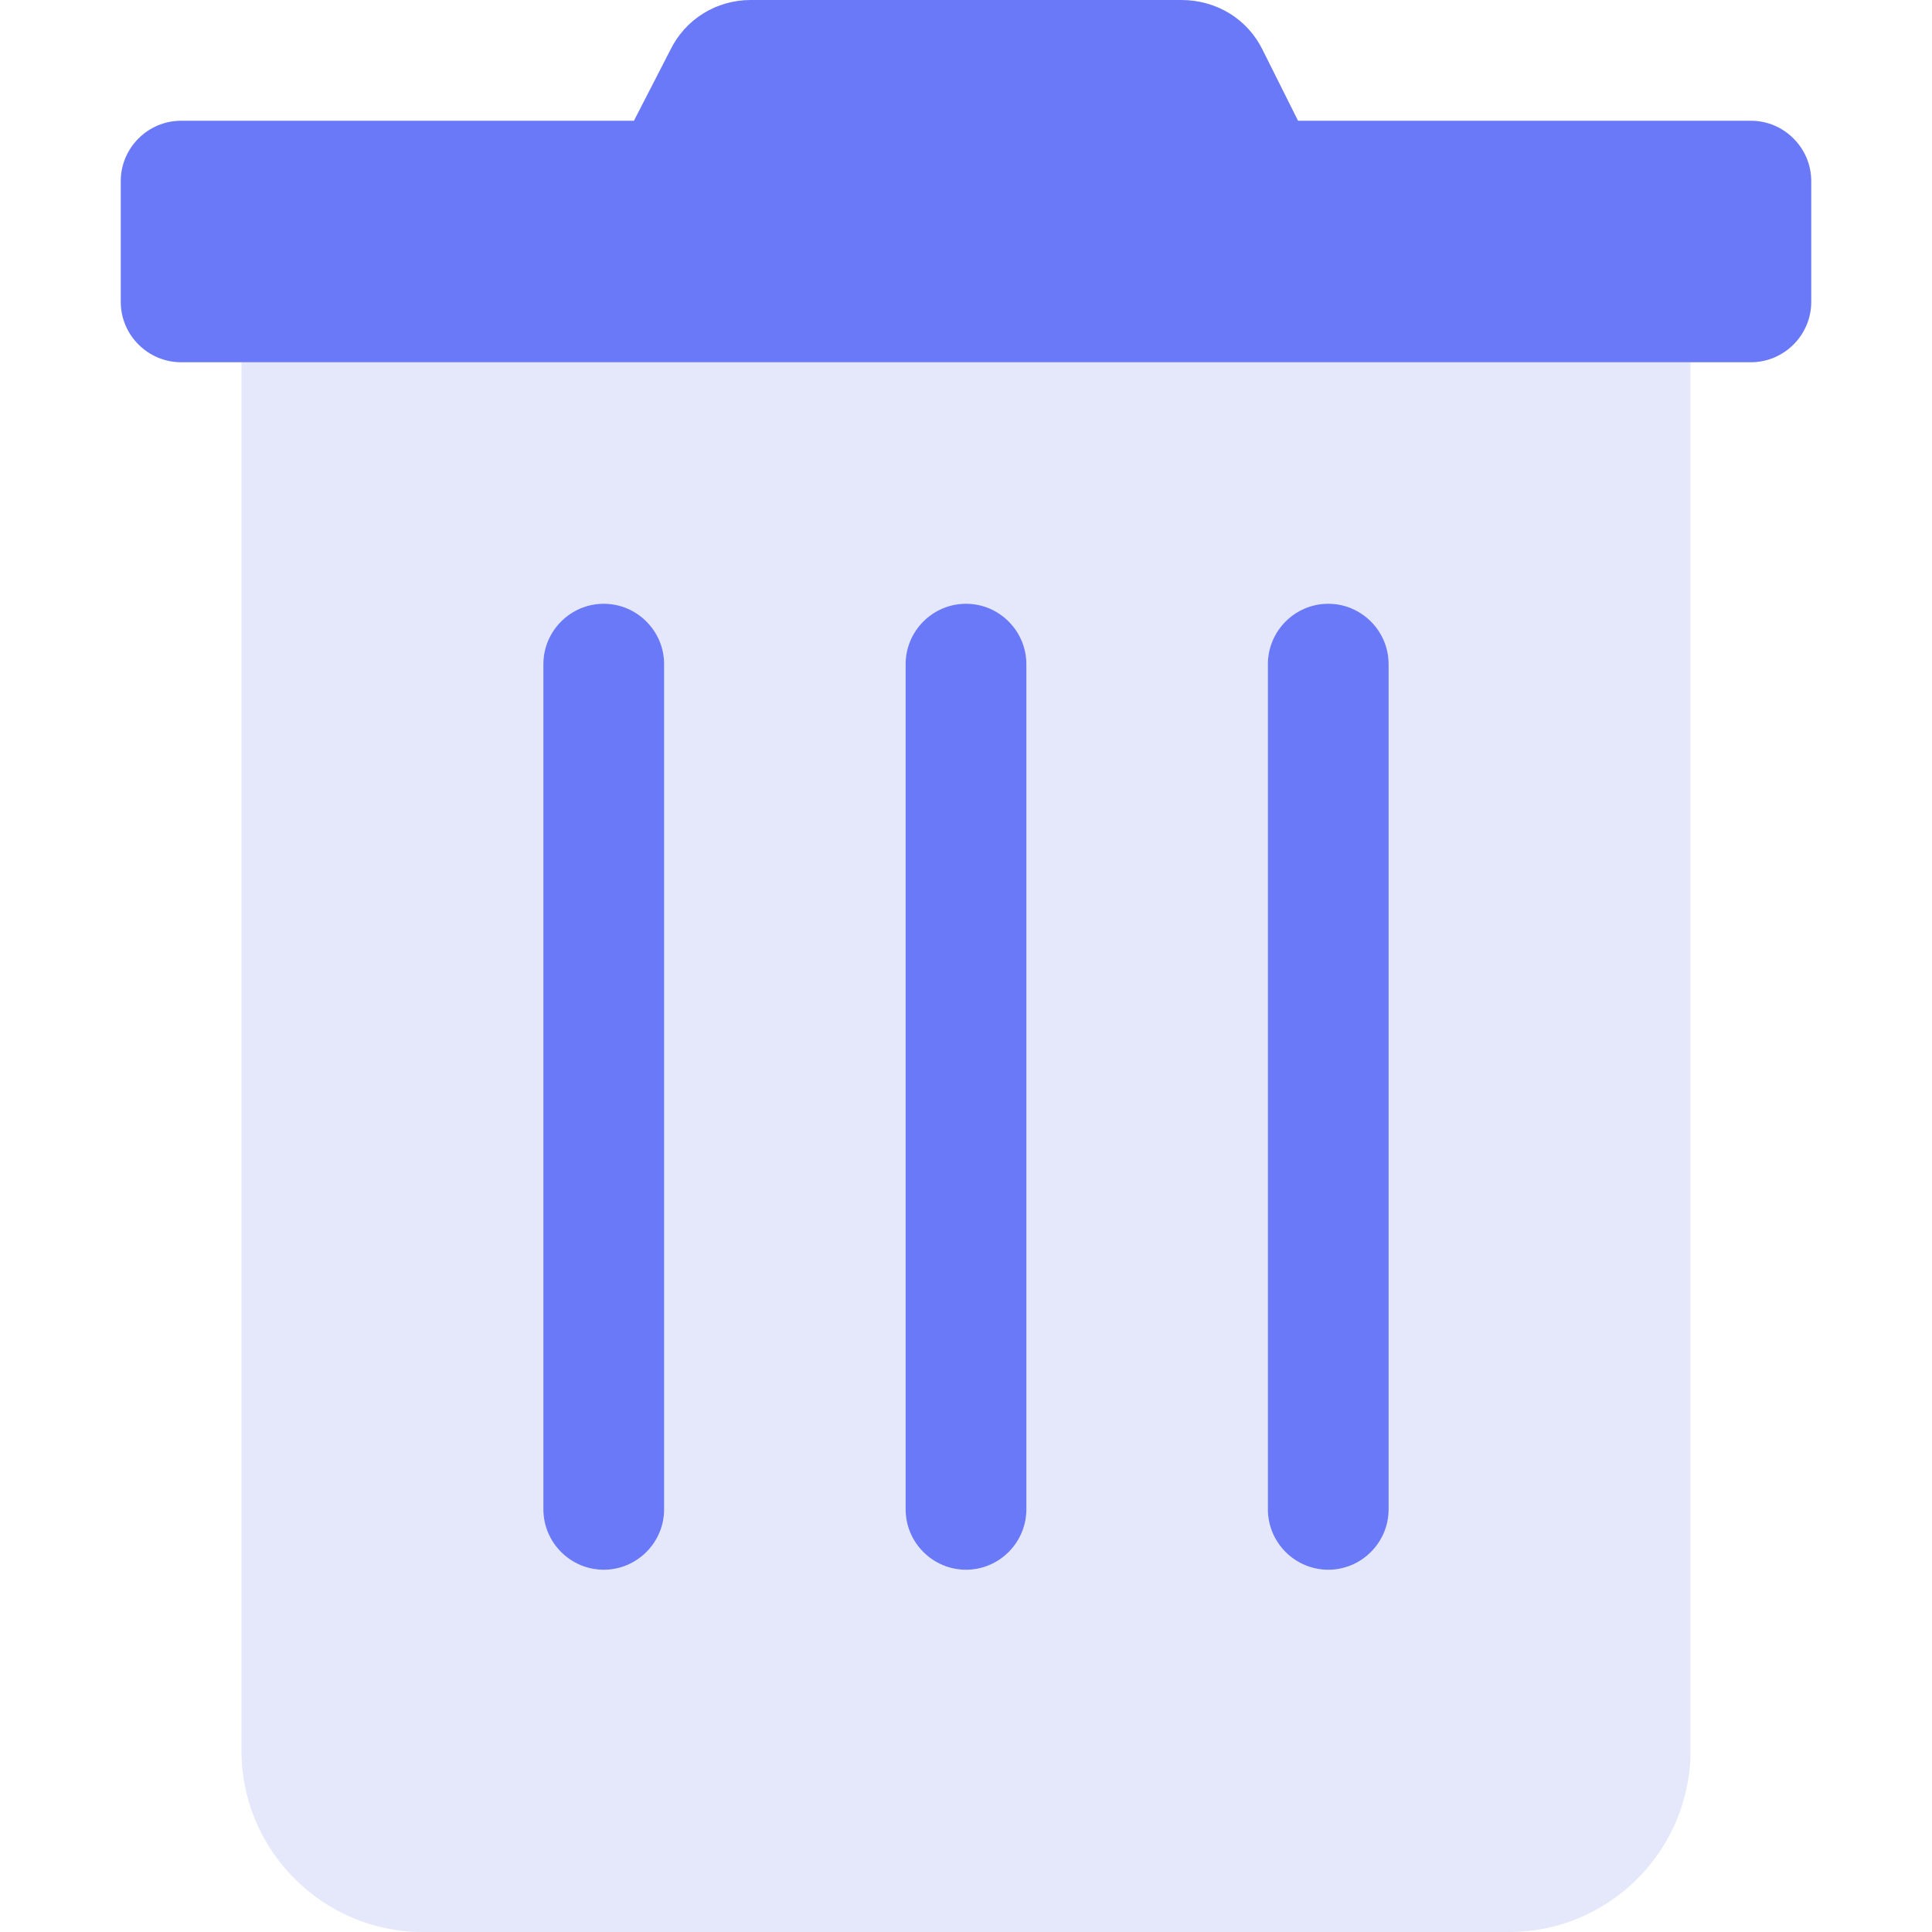
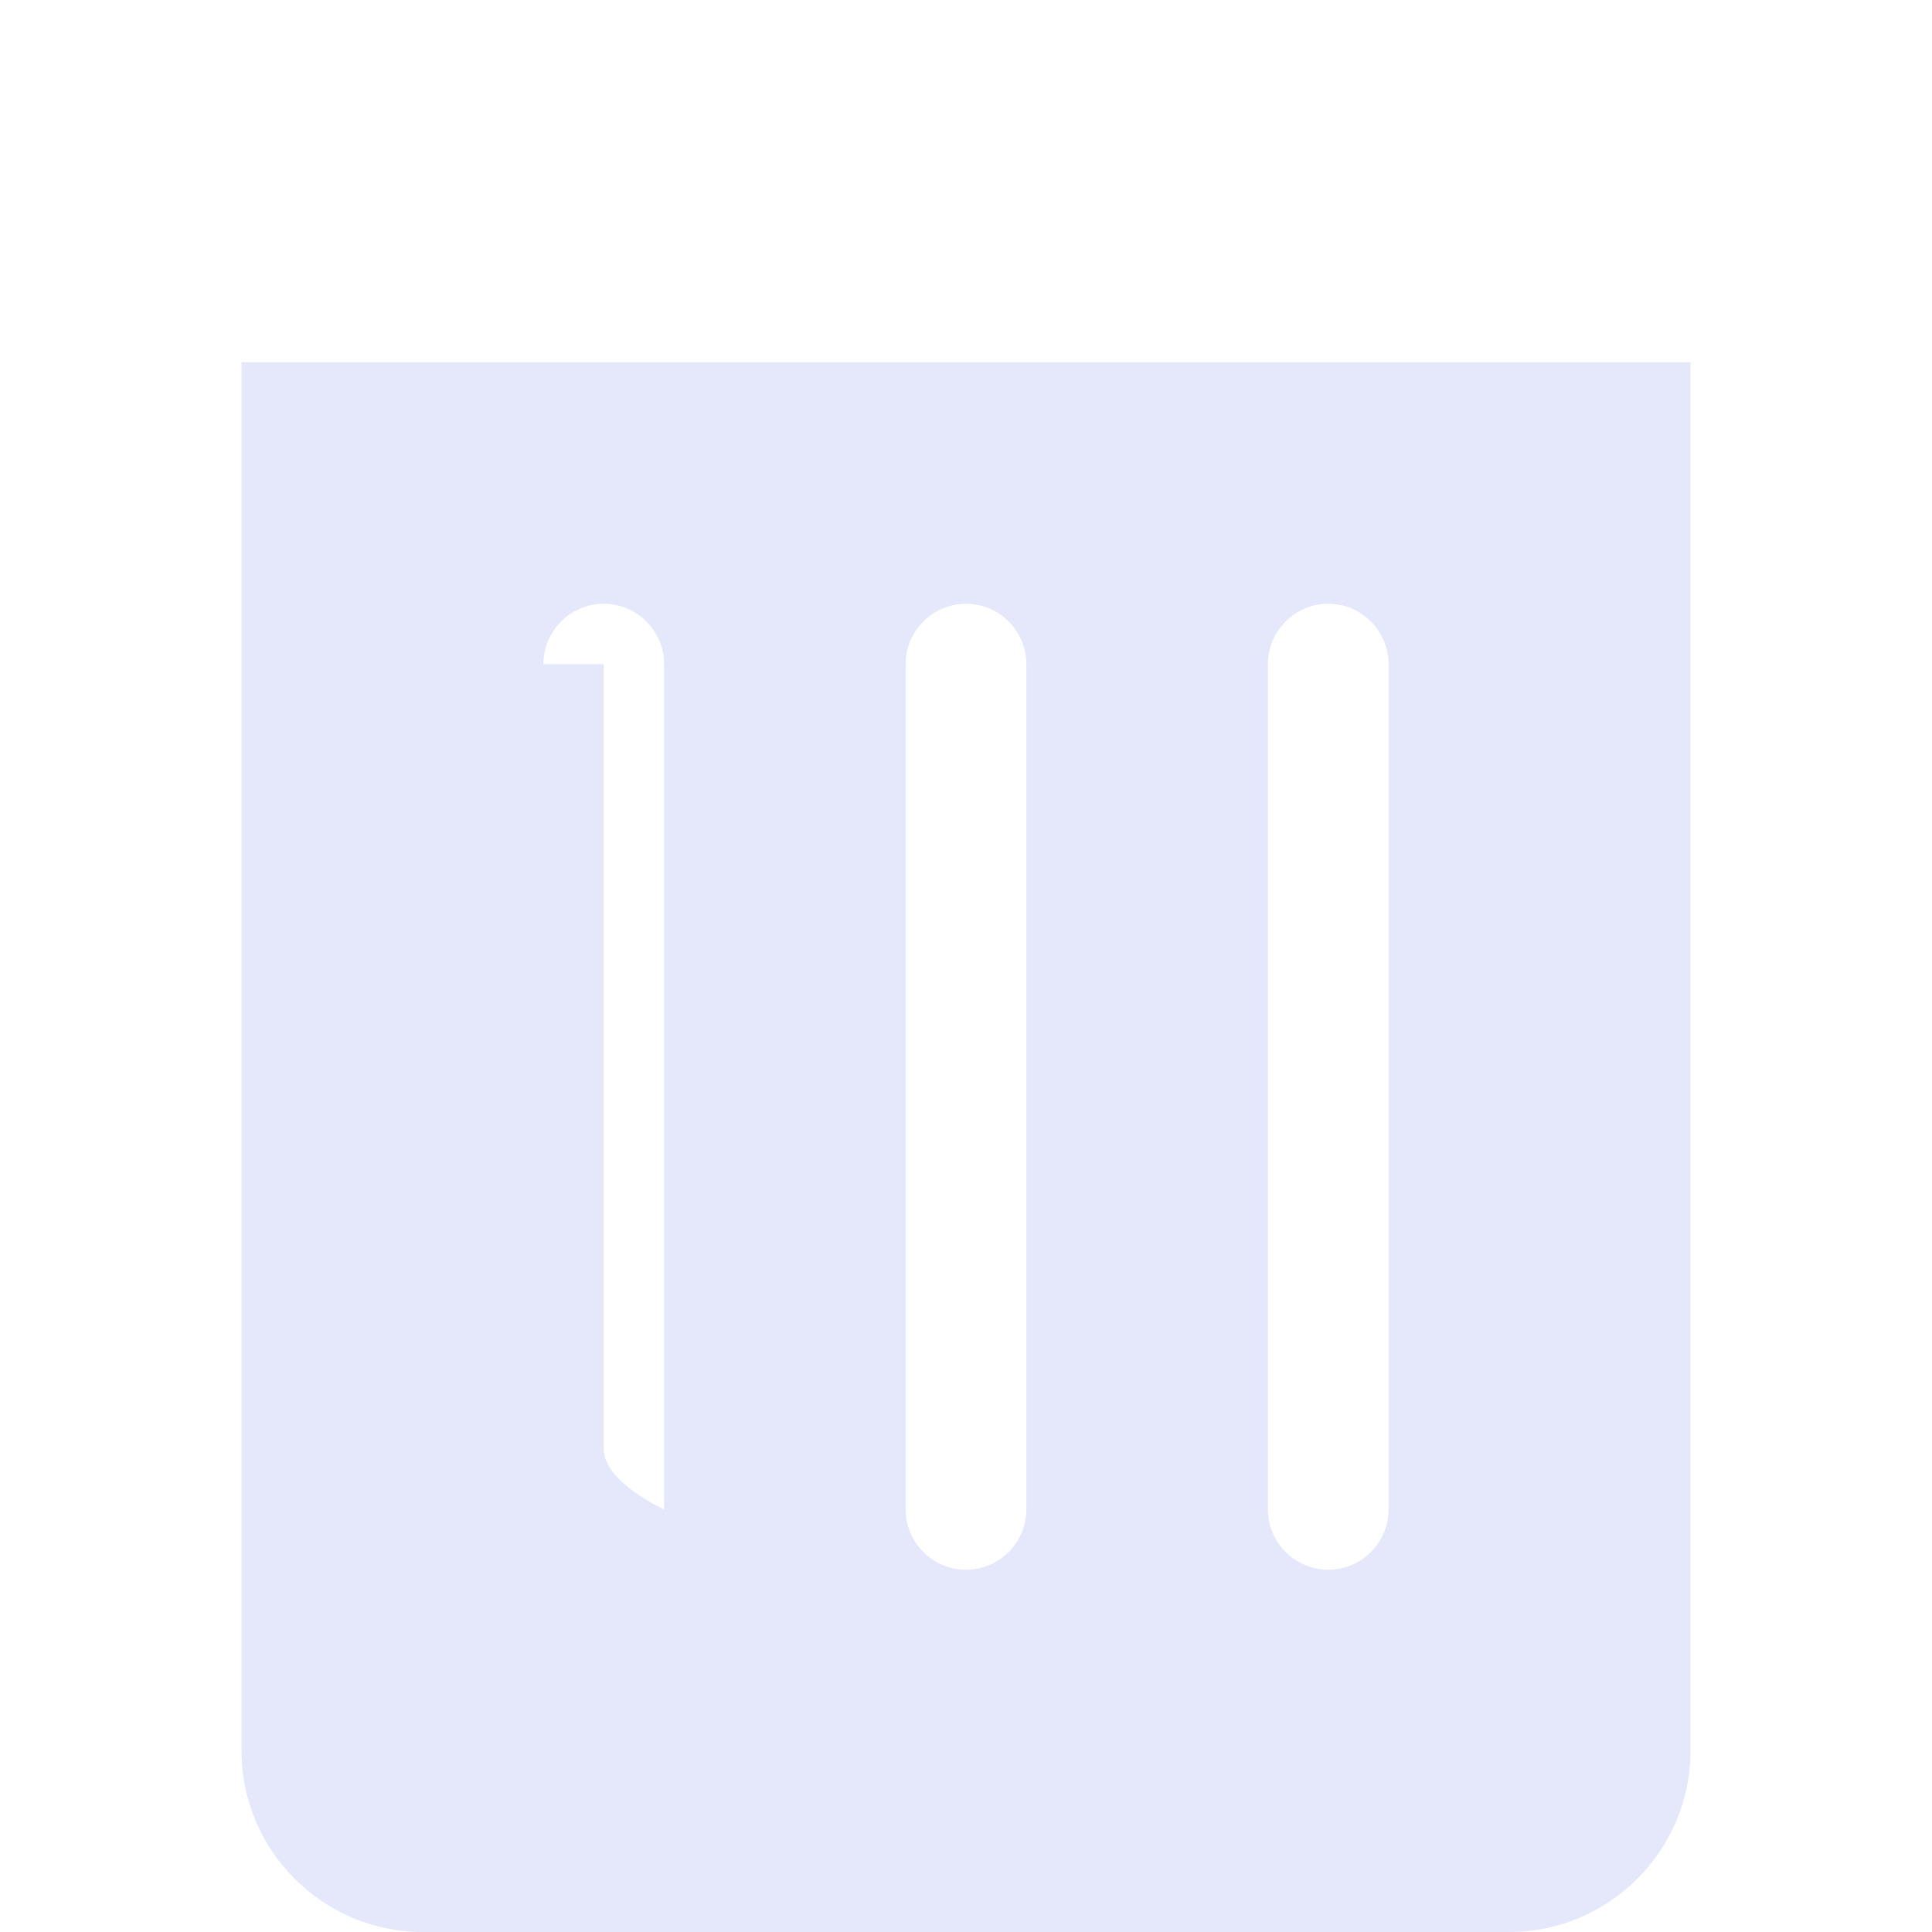
<svg xmlns="http://www.w3.org/2000/svg" viewBox="0 0 192 192">
-   <path fill="#e5e7fa" d="M24 174c0 9.9 8.1 18 18 18h108c9.9 0 18-8.1 18-18V36H24v138zM126 66c0-3.3 2.7-6 6-6s6 2.7 6 6v84c0 3.3-2.7 6-6 6s-6-2.7-6-6V66zm-36 0c0-3.3 2.7-6 6-6s6 2.7 6 6v84c0 3.3-2.7 6-6 6s-6-2.7-6-6V66zm-36 0c0-3.3 2.7-6 6-6s6 2.7 6 6v84c0 3.3-2.7 6-6 6s-6-2.7-6-6V66z" />
-   <path fill="#6979f8" d="M174 12h-45l-3.5-7c-1.5-3.1-4.6-5-8.1-5H74.6c-3.4 0-6.5 1.9-8 5L63 12H18c-3.3 0-6 2.7-6 6v12c0 3.3 2.7 6 6 6h156c3.3 0 6-2.7 6-6V18c0-3.3-2.7-6-6-6zM60 60c-3.3 0-6 2.7-6 6v84c0 3.3 2.7 6 6 6s6-2.7 6-6V66c0-3.3-2.7-6-6-6zm36 0c-3.3 0-6 2.7-6 6v84c0 3.3 2.7 6 6 6s6-2.7 6-6V66c0-3.3-2.7-6-6-6zm36 0c-3.3 0-6 2.7-6 6v84c0 3.3 2.7 6 6 6s6-2.7 6-6V66c0-3.3-2.7-6-6-6z" />
+   <path fill="#e5e7fa" d="M24 174c0 9.9 8.1 18 18 18h108c9.9 0 18-8.1 18-18V36H24v138zM126 66c0-3.3 2.7-6 6-6s6 2.7 6 6v84c0 3.3-2.7 6-6 6s-6-2.7-6-6V66zm-36 0c0-3.3 2.7-6 6-6s6 2.7 6 6v84c0 3.3-2.7 6-6 6s-6-2.7-6-6V66zm-36 0c0-3.3 2.7-6 6-6s6 2.7 6 6v84s-6-2.7-6-6V66z" />
</svg>